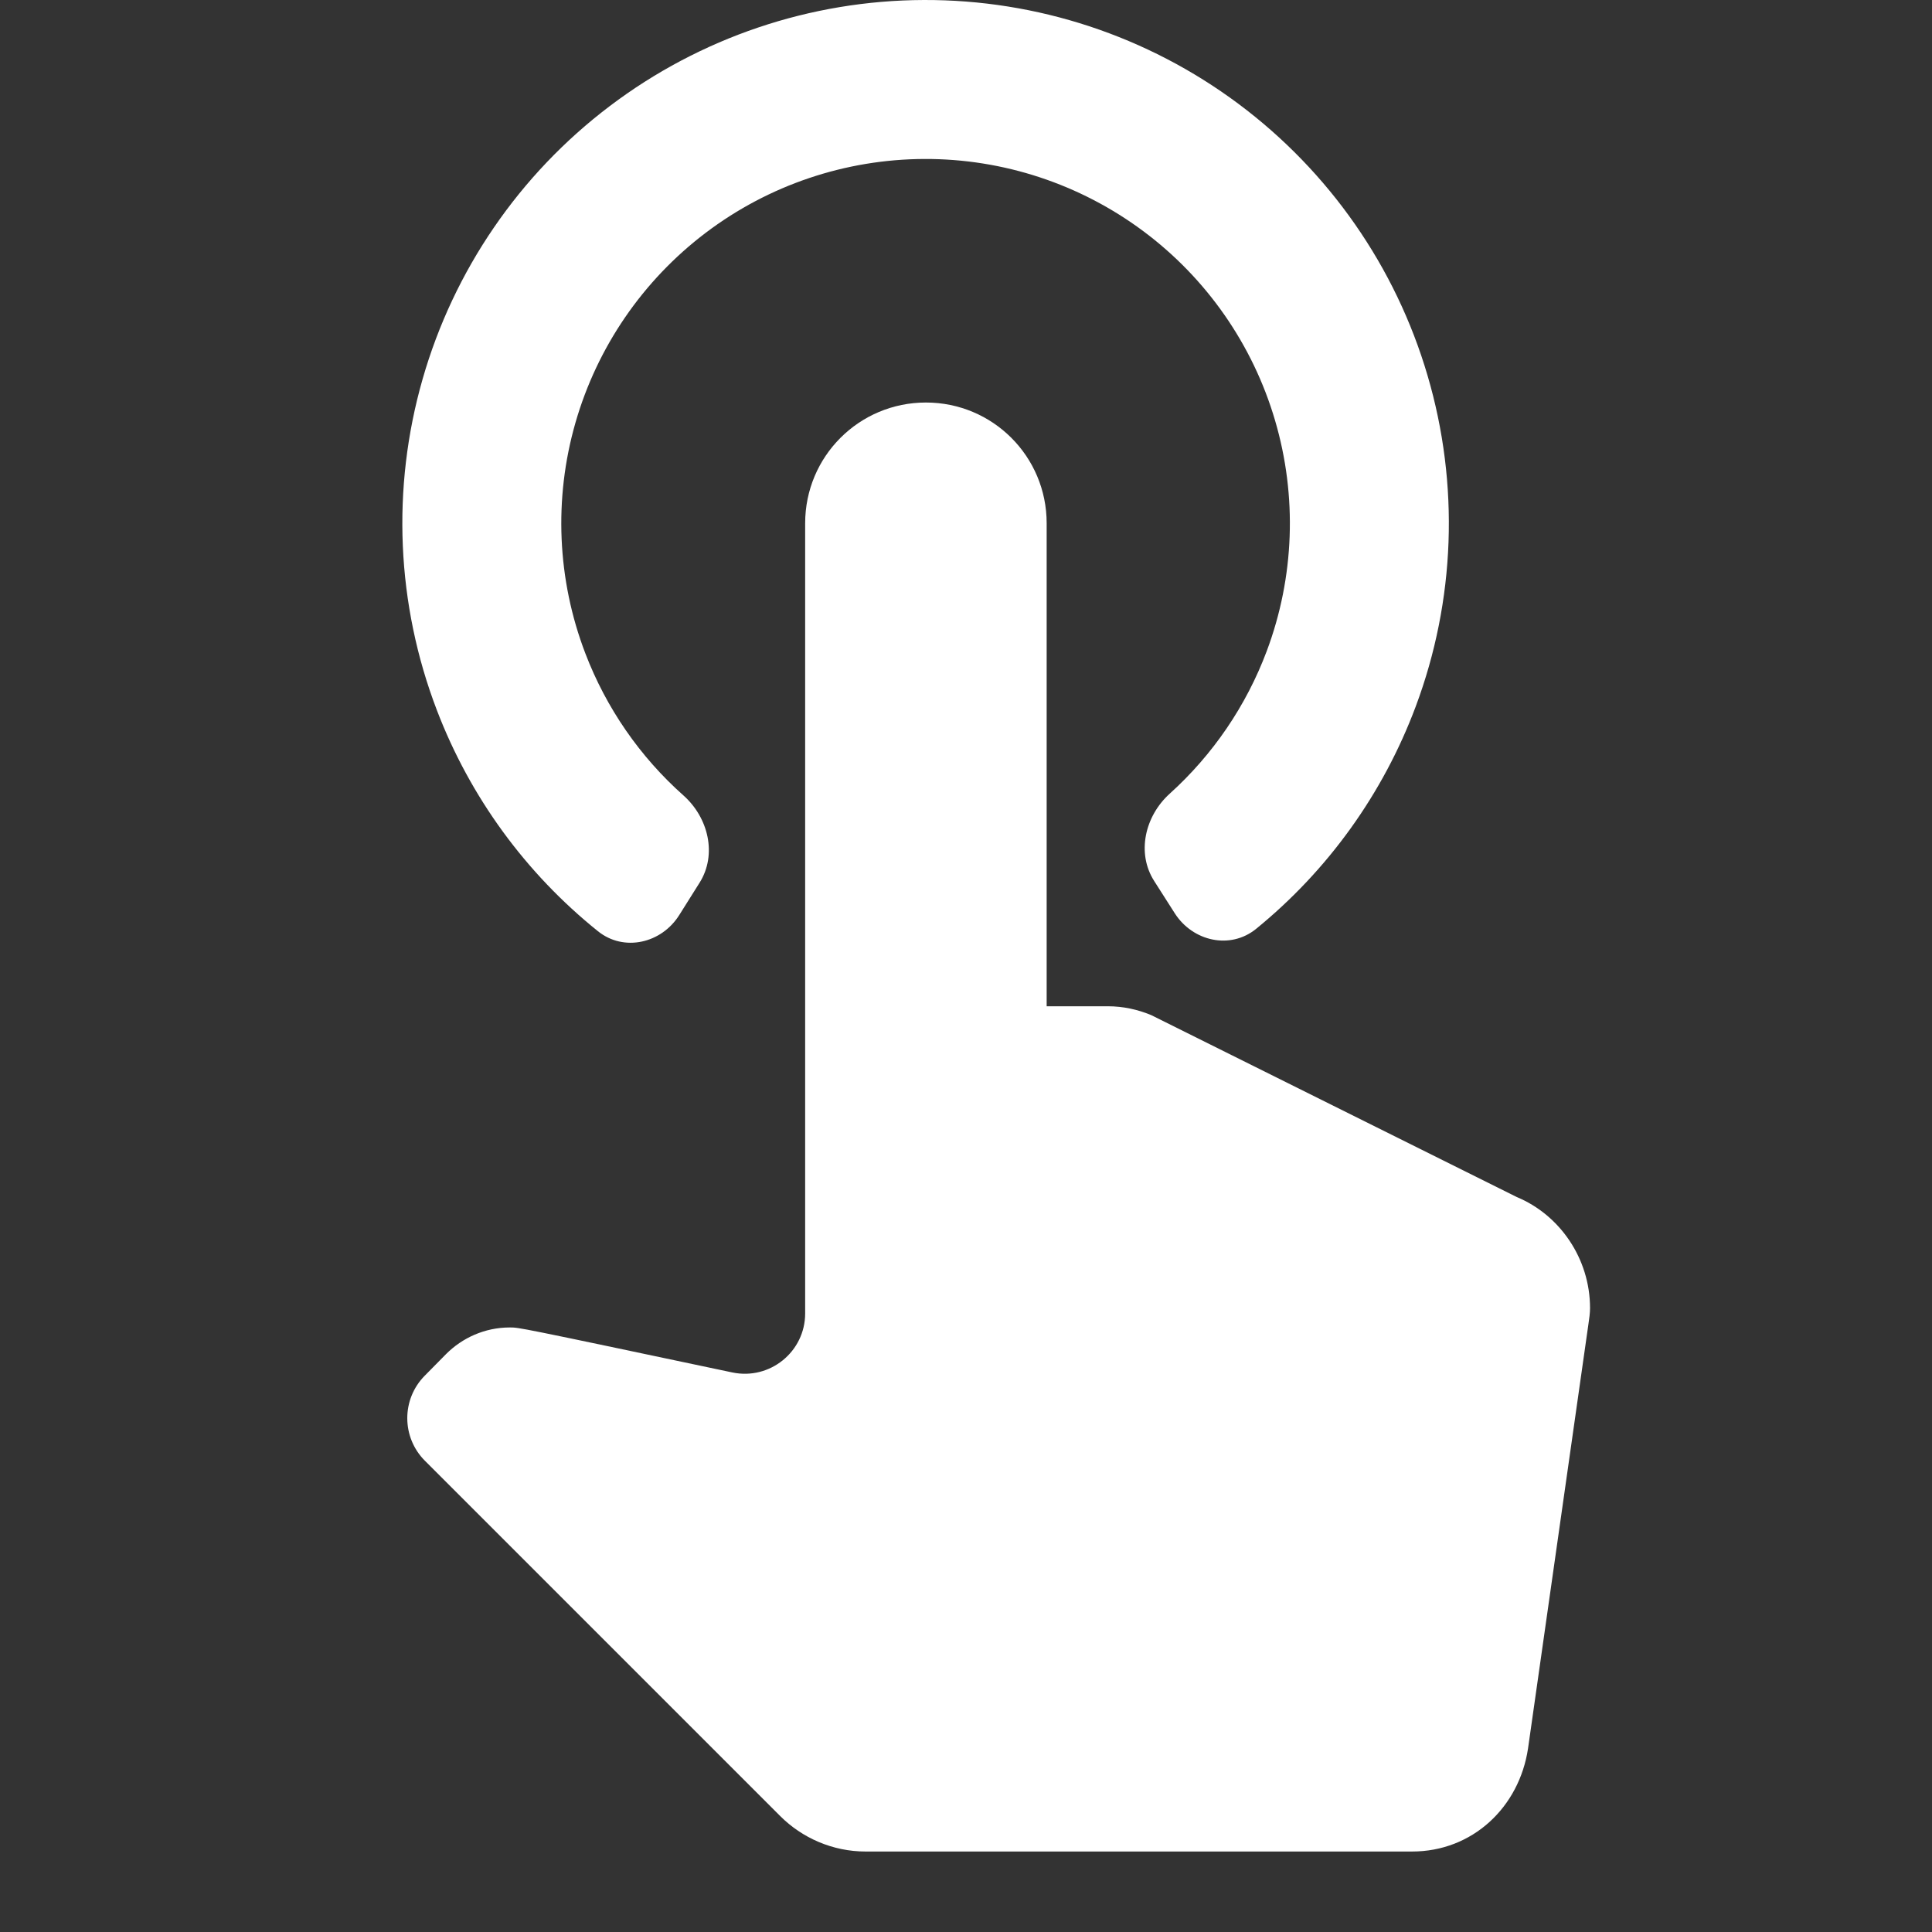
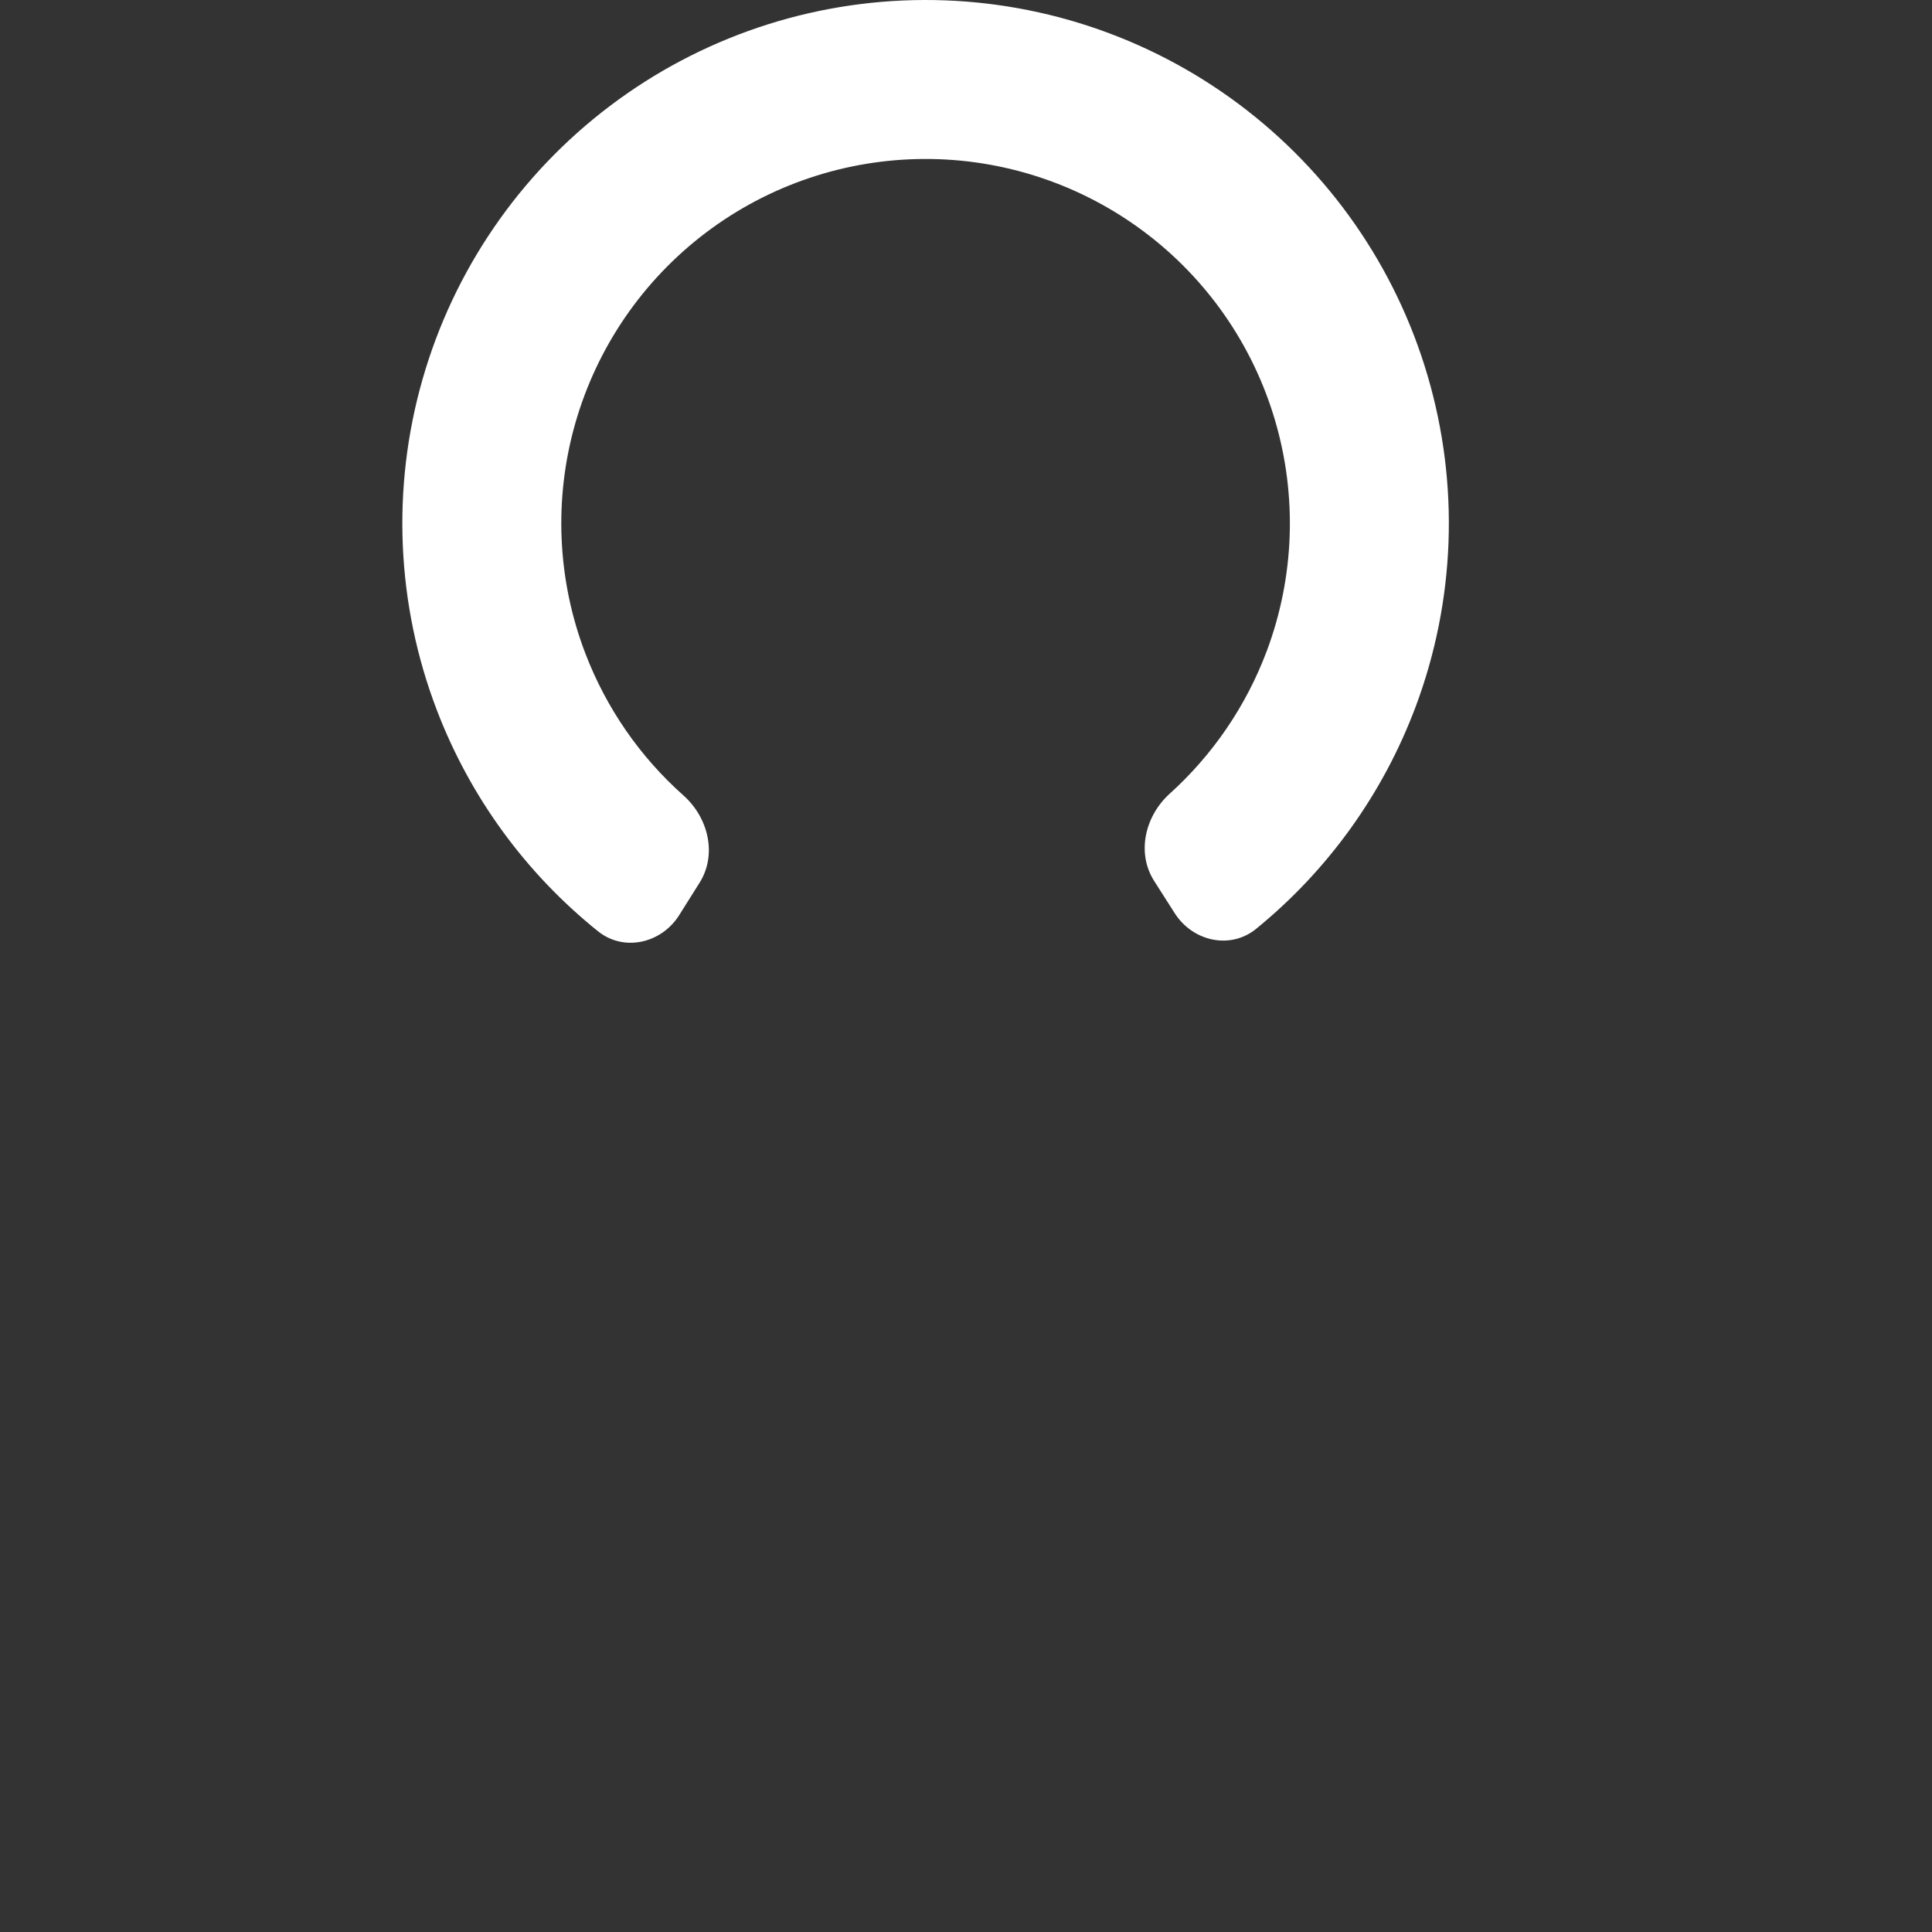
<svg xmlns="http://www.w3.org/2000/svg" width="32" height="32" viewBox="0 0 32 32" fill="none">
  <rect x="0" y="0" width="32" height="32" fill="#333333" stroke="none" />
-   <path d="M25.123 19.827L19.069 16.814C18.843 16.72 18.603 16.667 18.349 16.667H17.336V8.667C17.336 7.56 16.443 6.667 15.336 6.667C14.229 6.667 13.336 7.56 13.336 8.667V21.754C13.336 22.389 12.751 22.863 12.129 22.732C8.549 21.976 8.6 21.987 8.443 21.987C8.029 21.987 7.656 22.16 7.389 22.427L7.034 22.787C6.648 23.178 6.65 23.808 7.039 24.196L12.923 30.08C13.283 30.44 13.789 30.667 14.336 30.667H23.389C24.389 30.667 25.163 29.934 25.309 28.96L26.309 21.934C26.323 21.84 26.336 21.747 26.336 21.667C26.336 20.84 25.829 20.12 25.123 19.827Z" fill="white" />
  <path d="M11.25 15.157C10.956 15.625 10.334 15.77 9.904 15.424C8.71 14.465 7.787 13.204 7.236 11.763C6.565 10.01 6.482 8.086 6.999 6.281C7.515 4.477 8.604 2.888 10.101 1.756C11.598 0.623 13.422 0.007 15.299 5.6531e-05C17.177 -0.007 19.005 0.596 20.51 1.718C22.015 2.84 23.116 4.42 23.645 6.221C24.175 8.022 24.106 9.946 23.448 11.704C22.907 13.149 21.993 14.417 20.806 15.384C20.378 15.733 19.756 15.593 19.458 15.127L19.118 14.594C18.82 14.129 18.964 13.516 19.374 13.146C20.088 12.501 20.641 11.692 20.982 10.782C21.44 9.558 21.488 8.218 21.119 6.964C20.751 5.71 19.985 4.61 18.937 3.829C17.889 3.048 16.616 2.628 15.309 2.633C14.002 2.638 12.732 3.066 11.69 3.855C10.648 4.644 9.89 5.749 9.53 7.006C9.17 8.262 9.228 9.602 9.695 10.822C10.042 11.73 10.601 12.536 11.32 13.175C11.733 13.542 11.881 14.154 11.587 14.621L11.25 15.157Z" fill="white" />
</svg>